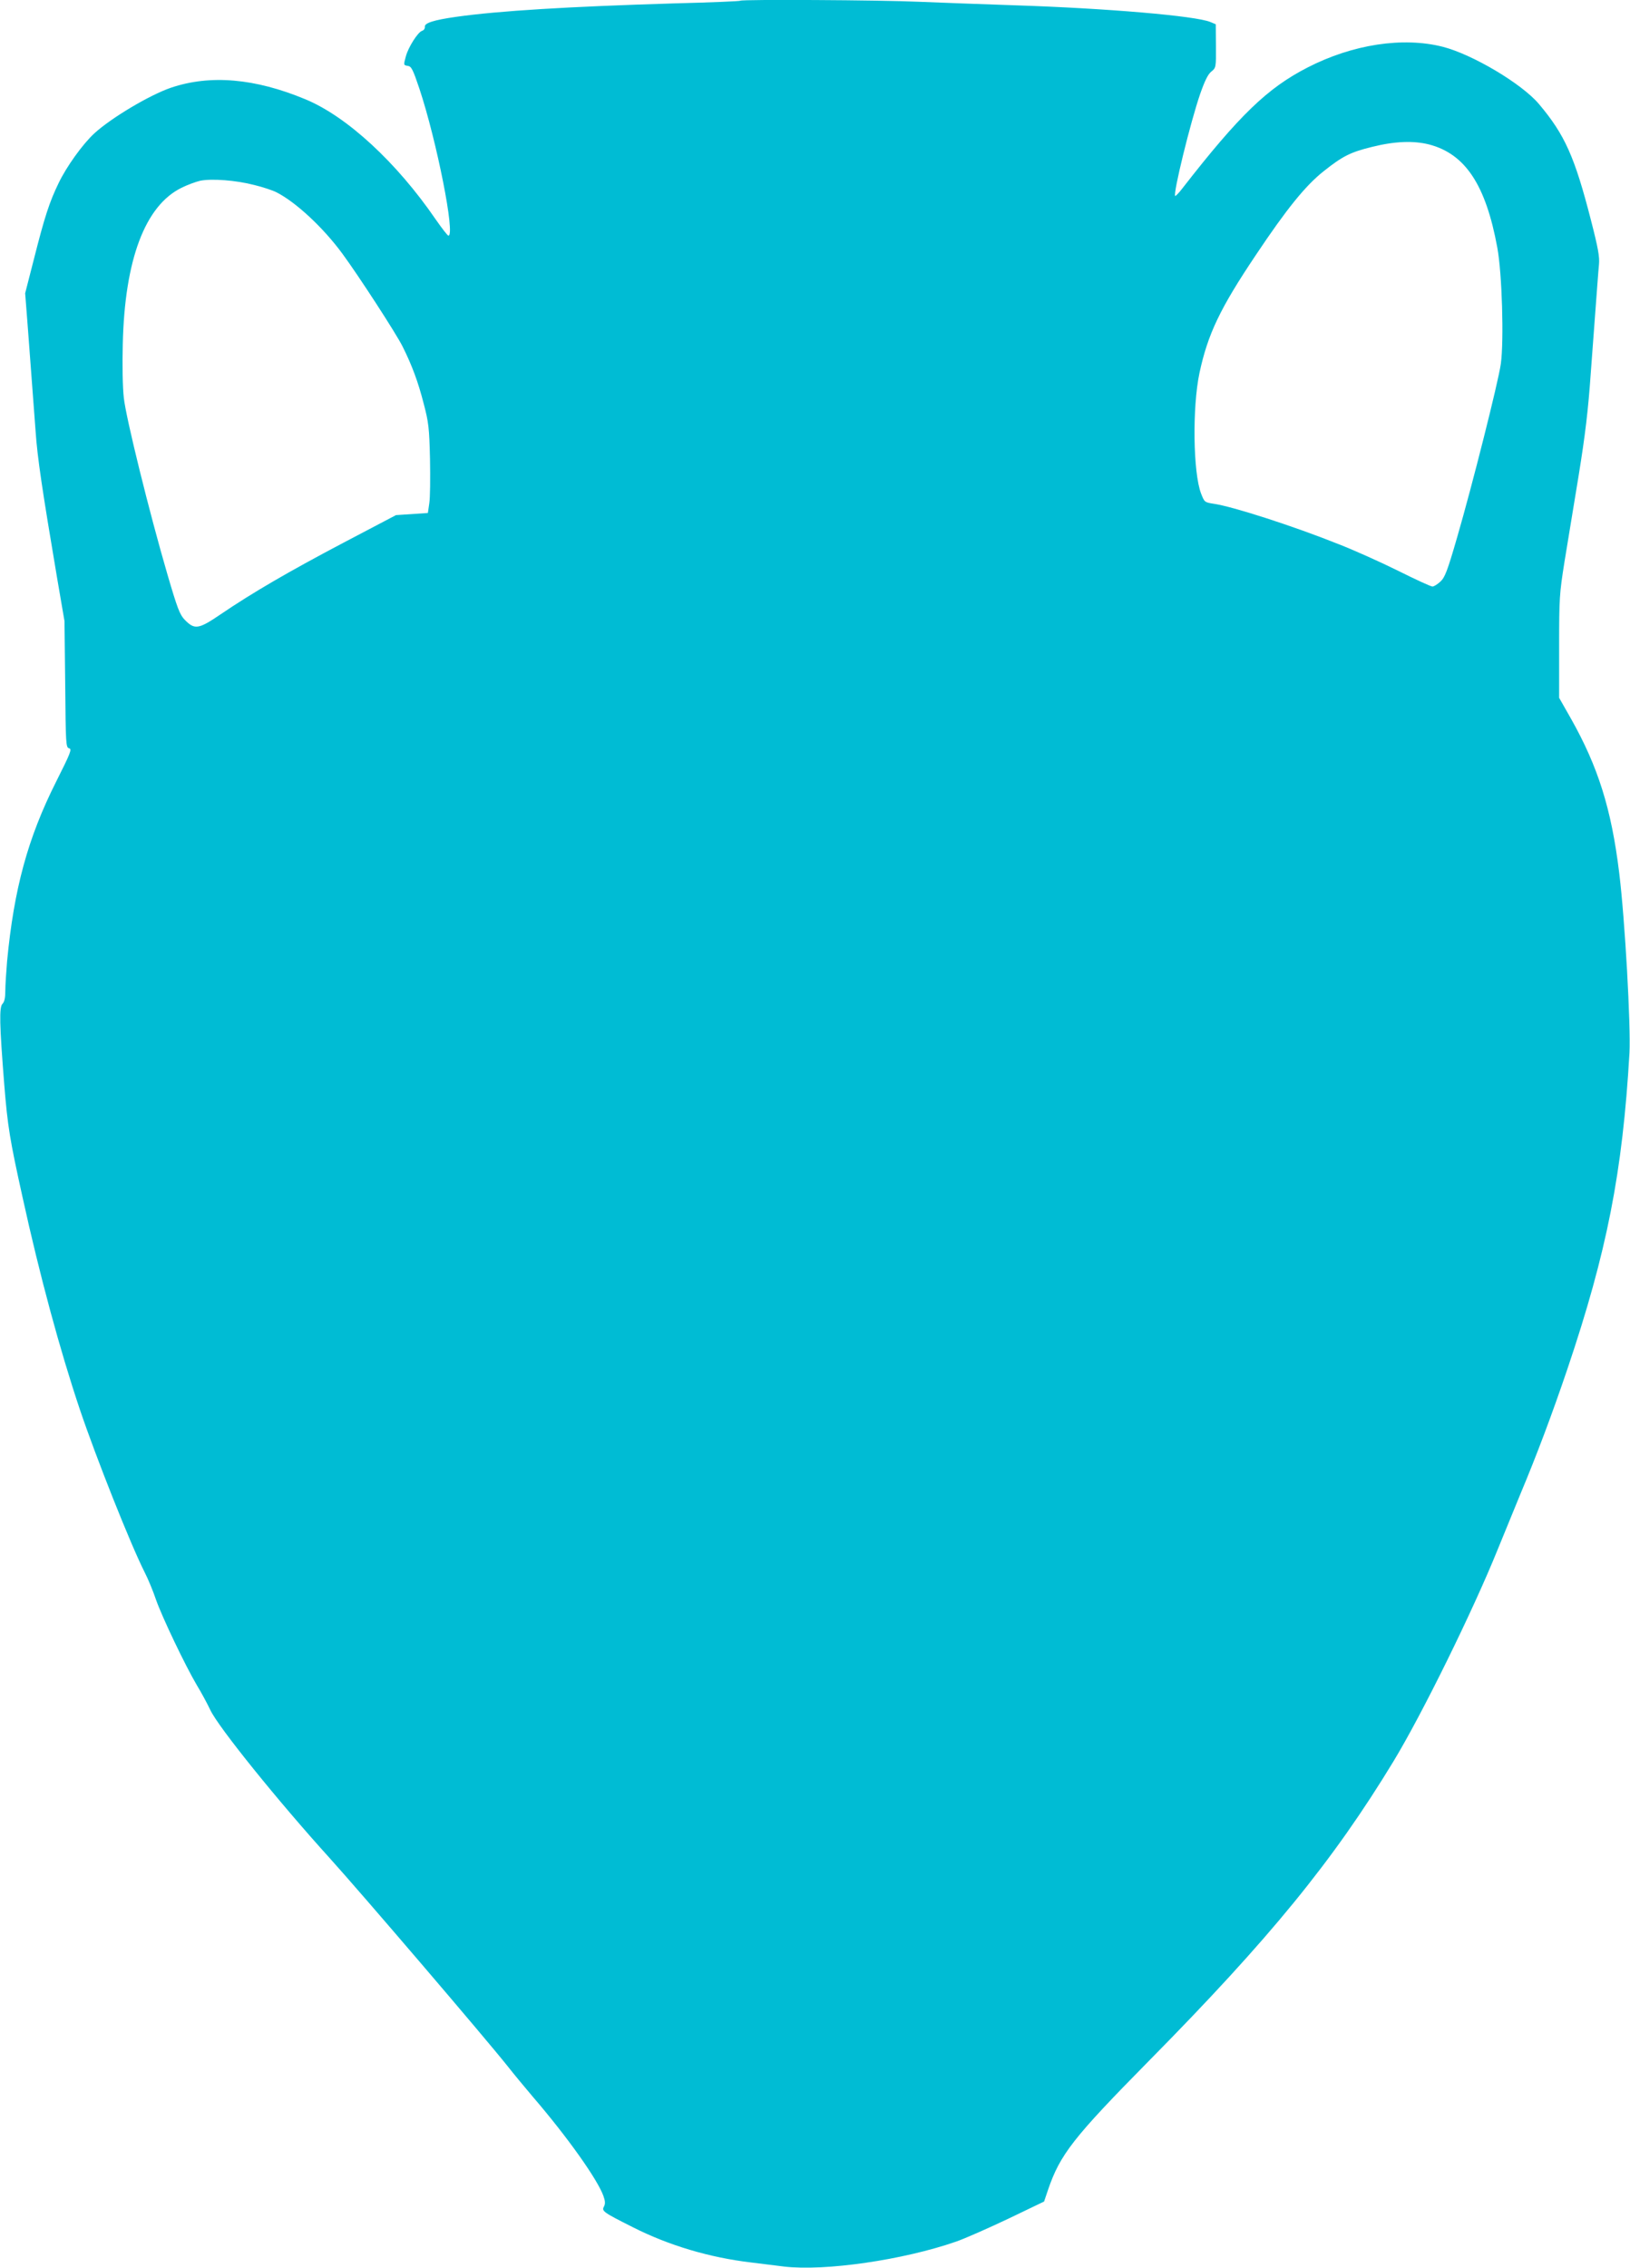
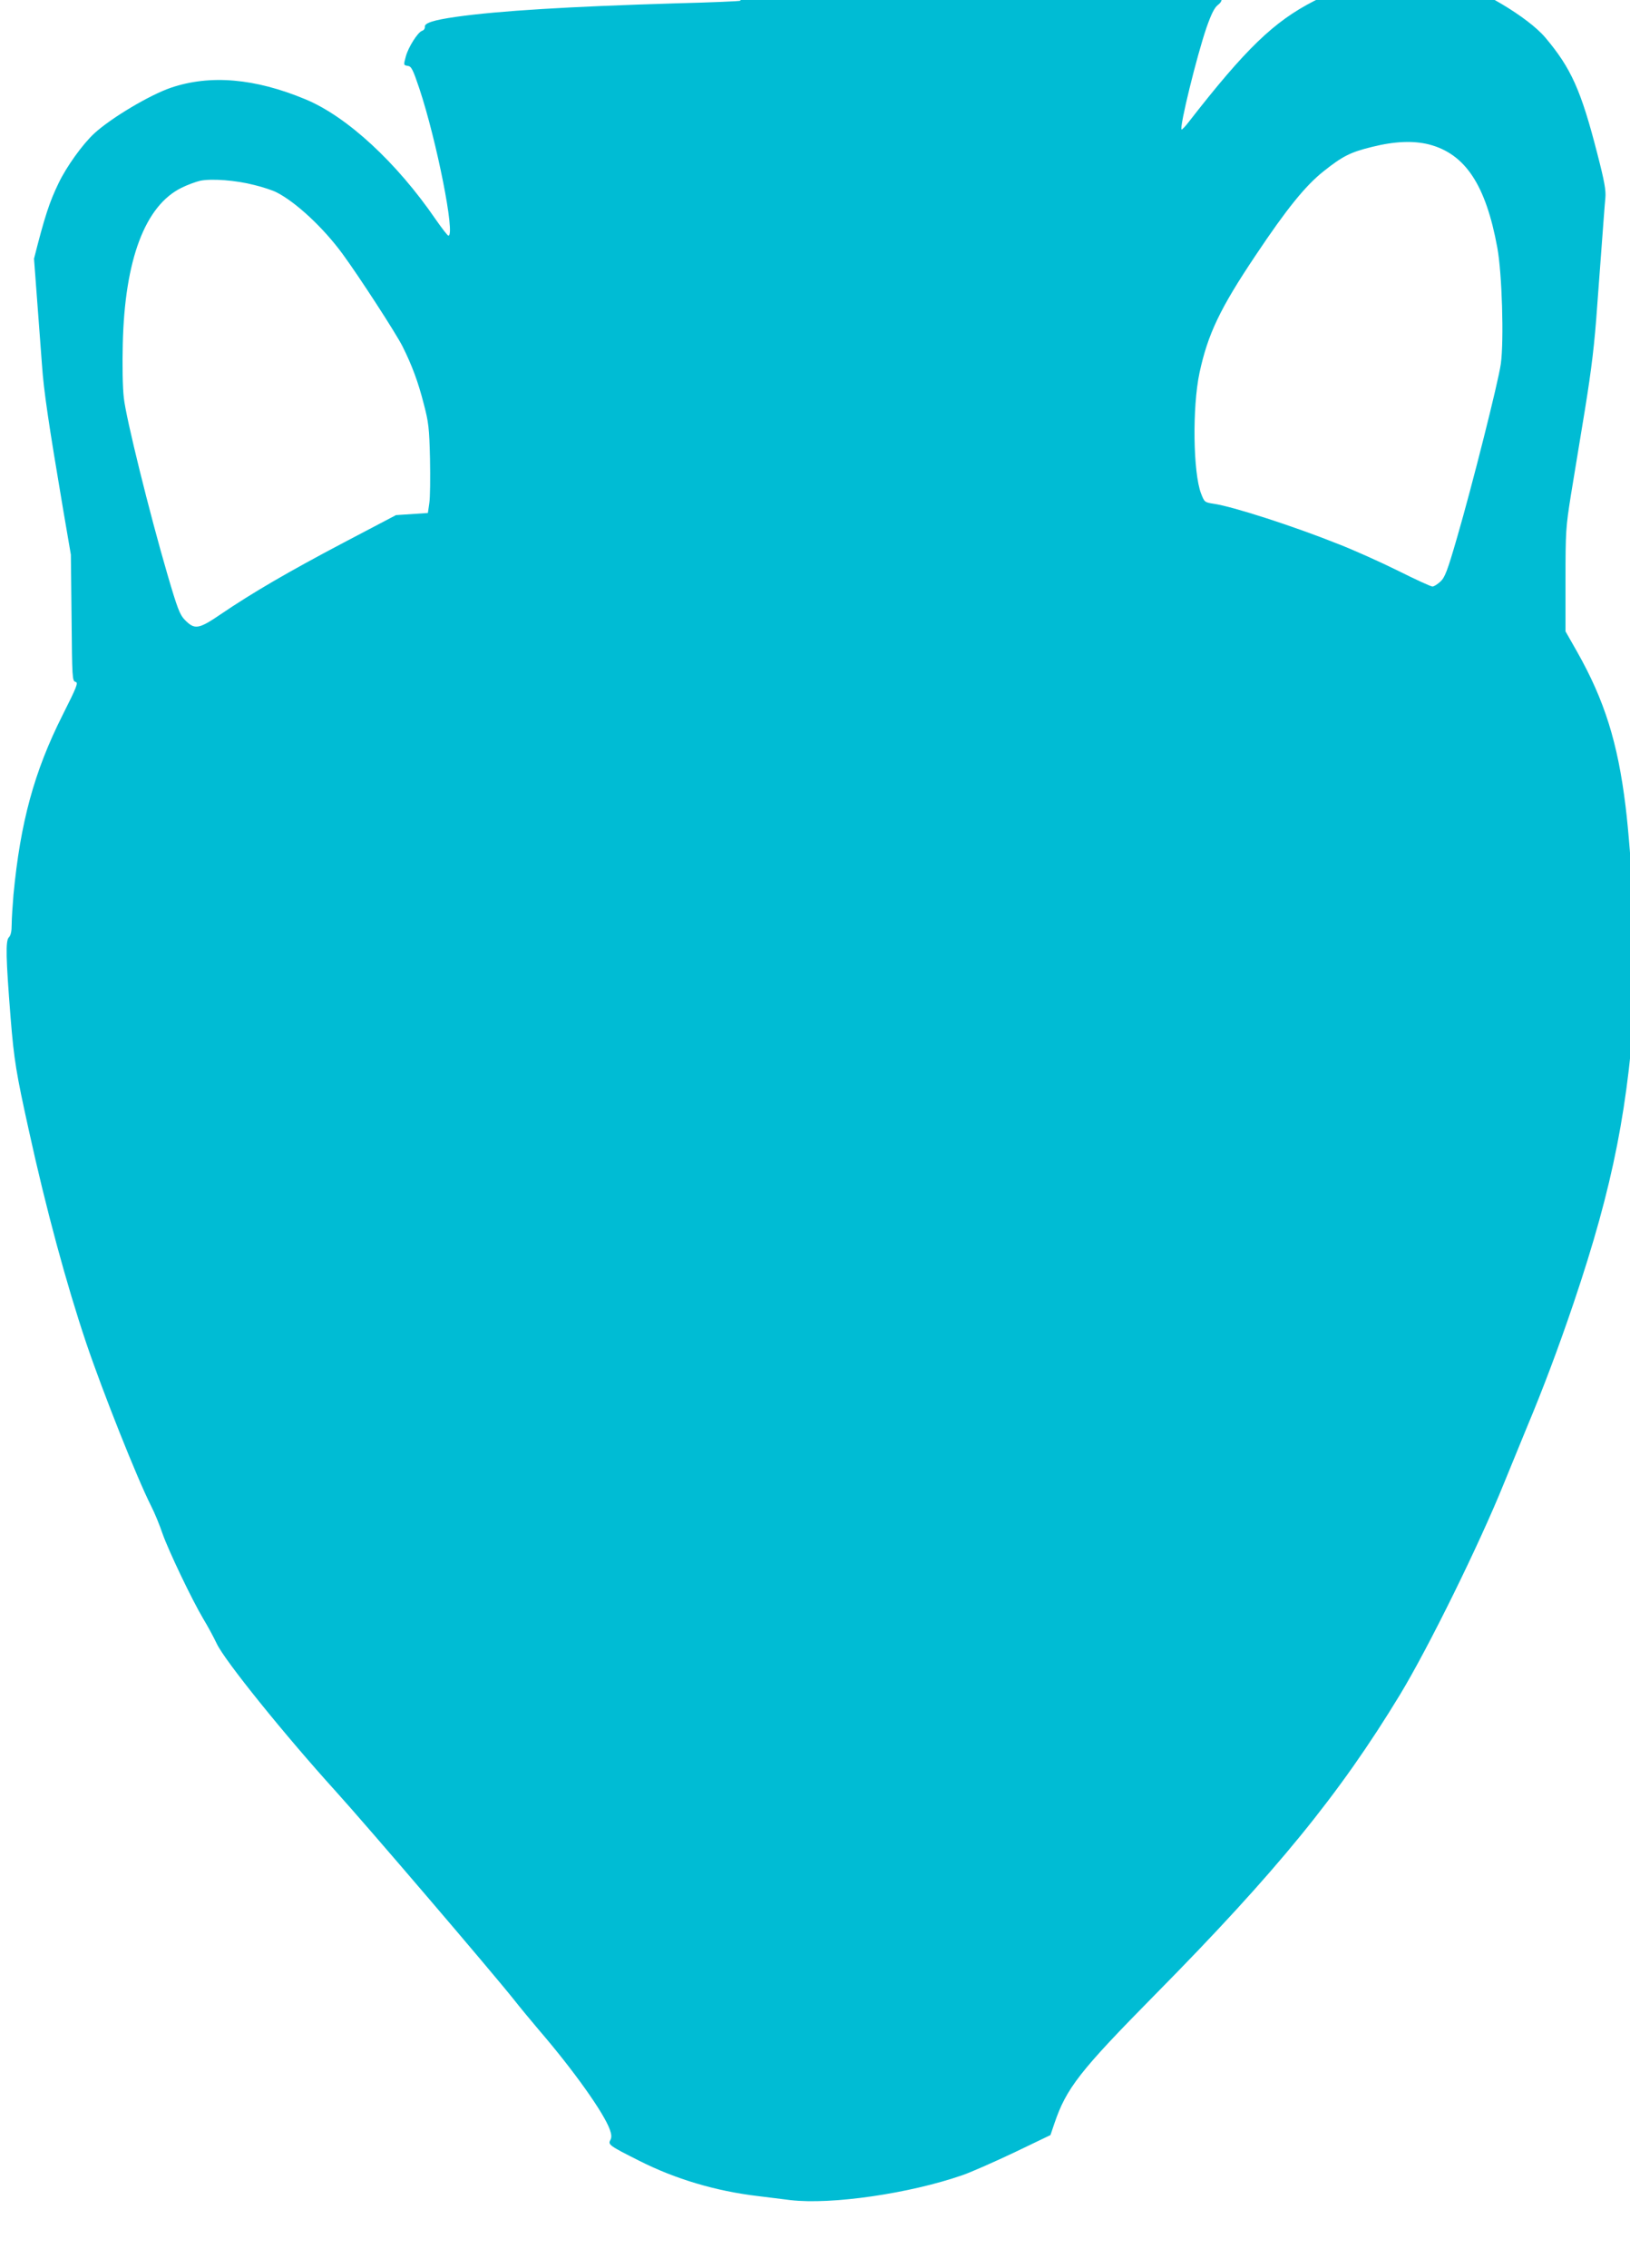
<svg xmlns="http://www.w3.org/2000/svg" version="1.0" width="920pt" height="1280pt" viewBox="0 0 920 1280" preserveAspectRatio="xMidYMid meet">
  <g transform="translate(0,1280) scale(0.1,-0.1)" fill="#00bcd4" stroke="none">
-     <path d="M4179 12796 c-2 -3 -169 -10 -369 -15 -598 -18 -995 -42 -1235 -76 -127 -18 -181 -35 -177 -57 1 -9 -6 -19 -16 -22 -24 -8 -77 -92 -91 -143 -14 -51 -14 -51 12 -55 19 -3 28 -21 64 -128 98 -295 204 -830 164 -830 -5 0 -37 42 -72 92 -220 321 -501 581 -736 678 -284 118 -536 140 -758 65 -120 -41 -337 -170 -433 -258 -66 -61 -157 -188 -201 -280 -52 -107 -79 -190 -139 -427 l-50 -195 14 -180 c19 -251 32 -425 45 -600 10 -147 37 -328 121 -825 l42 -245 4 -356 c3 -341 4 -357 22 -362 17 -4 9 -25 -73 -188 -160 -318 -238 -604 -277 -1014 -5 -60 -10 -136 -10 -167 0 -39 -5 -62 -16 -73 -19 -19 -17 -114 10 -455 19 -237 32 -314 103 -635 97 -443 212 -867 324 -1200 93 -275 286 -761 366 -919 19 -37 48 -107 64 -155 35 -99 165 -371 230 -481 25 -41 59 -104 76 -140 44 -95 383 -515 673 -835 180 -199 876 -1013 1005 -1175 32 -41 96 -118 140 -170 198 -230 368 -470 401 -563 10 -28 11 -44 3 -59 -14 -26 -6 -32 165 -118 202 -102 430 -170 666 -198 47 -6 130 -16 186 -23 231 -27 672 37 971 141 49 17 180 75 292 128 l204 98 22 65 c68 200 142 295 570 729 683 692 1040 1130 1380 1690 162 267 450 853 588 1195 36 88 94 230 129 315 91 217 178 448 265 705 223 661 311 1109 350 1782 8 154 -25 750 -58 1018 -44 360 -119 598 -273 871 l-66 116 0 289 c0 276 2 299 30 477 17 103 53 322 80 487 37 229 54 368 69 585 39 522 41 555 46 608 4 42 -5 93 -45 248 -92 359 -148 484 -294 657 -97 115 -375 280 -543 323 -225 57 -508 14 -763 -117 -226 -116 -384 -268 -704 -679 -21 -28 -41 -48 -43 -46 -13 13 86 416 141 576 26 74 44 111 63 126 26 21 27 23 26 144 l-1 123 -31 13 c-82 34 -579 77 -1101 94 -179 6 -424 15 -545 20 -217 10 -997 14 -1006 6z m3886 -811 c205 -53 321 -228 386 -582 27 -145 38 -525 20 -656 -15 -106 -162 -688 -246 -977 -56 -194 -70 -229 -95 -252 -17 -16 -37 -28 -45 -28 -9 0 -96 40 -194 89 -99 49 -250 117 -338 151 -255 102 -597 212 -702 227 -52 8 -53 9 -72 58 -45 117 -50 486 -9 680 47 219 115 363 319 667 173 259 279 390 381 471 107 85 151 108 274 138 128 32 233 36 321 14z m-6630 -229 c50 -12 106 -31 125 -41 109 -55 264 -199 372 -346 92 -125 303 -450 340 -524 54 -108 88 -200 120 -325 27 -103 31 -135 35 -310 2 -107 1 -220 -4 -250 l-8 -55 -90 -6 -90 -6 -295 -155 c-311 -164 -514 -282 -695 -405 -125 -85 -147 -88 -203 -30 -27 28 -41 64 -96 252 -103 352 -235 887 -247 999 -7 58 -9 188 -6 306 11 475 126 779 331 880 34 17 81 34 106 40 65 13 201 3 305 -24z" />
+     <path d="M4179 12796 c-2 -3 -169 -10 -369 -15 -598 -18 -995 -42 -1235 -76 -127 -18 -181 -35 -177 -57 1 -9 -6 -19 -16 -22 -24 -8 -77 -92 -91 -143 -14 -51 -14 -51 12 -55 19 -3 28 -21 64 -128 98 -295 204 -830 164 -830 -5 0 -37 42 -72 92 -220 321 -501 581 -736 678 -284 118 -536 140 -758 65 -120 -41 -337 -170 -433 -258 -66 -61 -157 -188 -201 -280 -52 -107 -79 -190 -139 -427 c19 -251 32 -425 45 -600 10 -147 37 -328 121 -825 l42 -245 4 -356 c3 -341 4 -357 22 -362 17 -4 9 -25 -73 -188 -160 -318 -238 -604 -277 -1014 -5 -60 -10 -136 -10 -167 0 -39 -5 -62 -16 -73 -19 -19 -17 -114 10 -455 19 -237 32 -314 103 -635 97 -443 212 -867 324 -1200 93 -275 286 -761 366 -919 19 -37 48 -107 64 -155 35 -99 165 -371 230 -481 25 -41 59 -104 76 -140 44 -95 383 -515 673 -835 180 -199 876 -1013 1005 -1175 32 -41 96 -118 140 -170 198 -230 368 -470 401 -563 10 -28 11 -44 3 -59 -14 -26 -6 -32 165 -118 202 -102 430 -170 666 -198 47 -6 130 -16 186 -23 231 -27 672 37 971 141 49 17 180 75 292 128 l204 98 22 65 c68 200 142 295 570 729 683 692 1040 1130 1380 1690 162 267 450 853 588 1195 36 88 94 230 129 315 91 217 178 448 265 705 223 661 311 1109 350 1782 8 154 -25 750 -58 1018 -44 360 -119 598 -273 871 l-66 116 0 289 c0 276 2 299 30 477 17 103 53 322 80 487 37 229 54 368 69 585 39 522 41 555 46 608 4 42 -5 93 -45 248 -92 359 -148 484 -294 657 -97 115 -375 280 -543 323 -225 57 -508 14 -763 -117 -226 -116 -384 -268 -704 -679 -21 -28 -41 -48 -43 -46 -13 13 86 416 141 576 26 74 44 111 63 126 26 21 27 23 26 144 l-1 123 -31 13 c-82 34 -579 77 -1101 94 -179 6 -424 15 -545 20 -217 10 -997 14 -1006 6z m3886 -811 c205 -53 321 -228 386 -582 27 -145 38 -525 20 -656 -15 -106 -162 -688 -246 -977 -56 -194 -70 -229 -95 -252 -17 -16 -37 -28 -45 -28 -9 0 -96 40 -194 89 -99 49 -250 117 -338 151 -255 102 -597 212 -702 227 -52 8 -53 9 -72 58 -45 117 -50 486 -9 680 47 219 115 363 319 667 173 259 279 390 381 471 107 85 151 108 274 138 128 32 233 36 321 14z m-6630 -229 c50 -12 106 -31 125 -41 109 -55 264 -199 372 -346 92 -125 303 -450 340 -524 54 -108 88 -200 120 -325 27 -103 31 -135 35 -310 2 -107 1 -220 -4 -250 l-8 -55 -90 -6 -90 -6 -295 -155 c-311 -164 -514 -282 -695 -405 -125 -85 -147 -88 -203 -30 -27 28 -41 64 -96 252 -103 352 -235 887 -247 999 -7 58 -9 188 -6 306 11 475 126 779 331 880 34 17 81 34 106 40 65 13 201 3 305 -24z" />
  </g>
</svg>